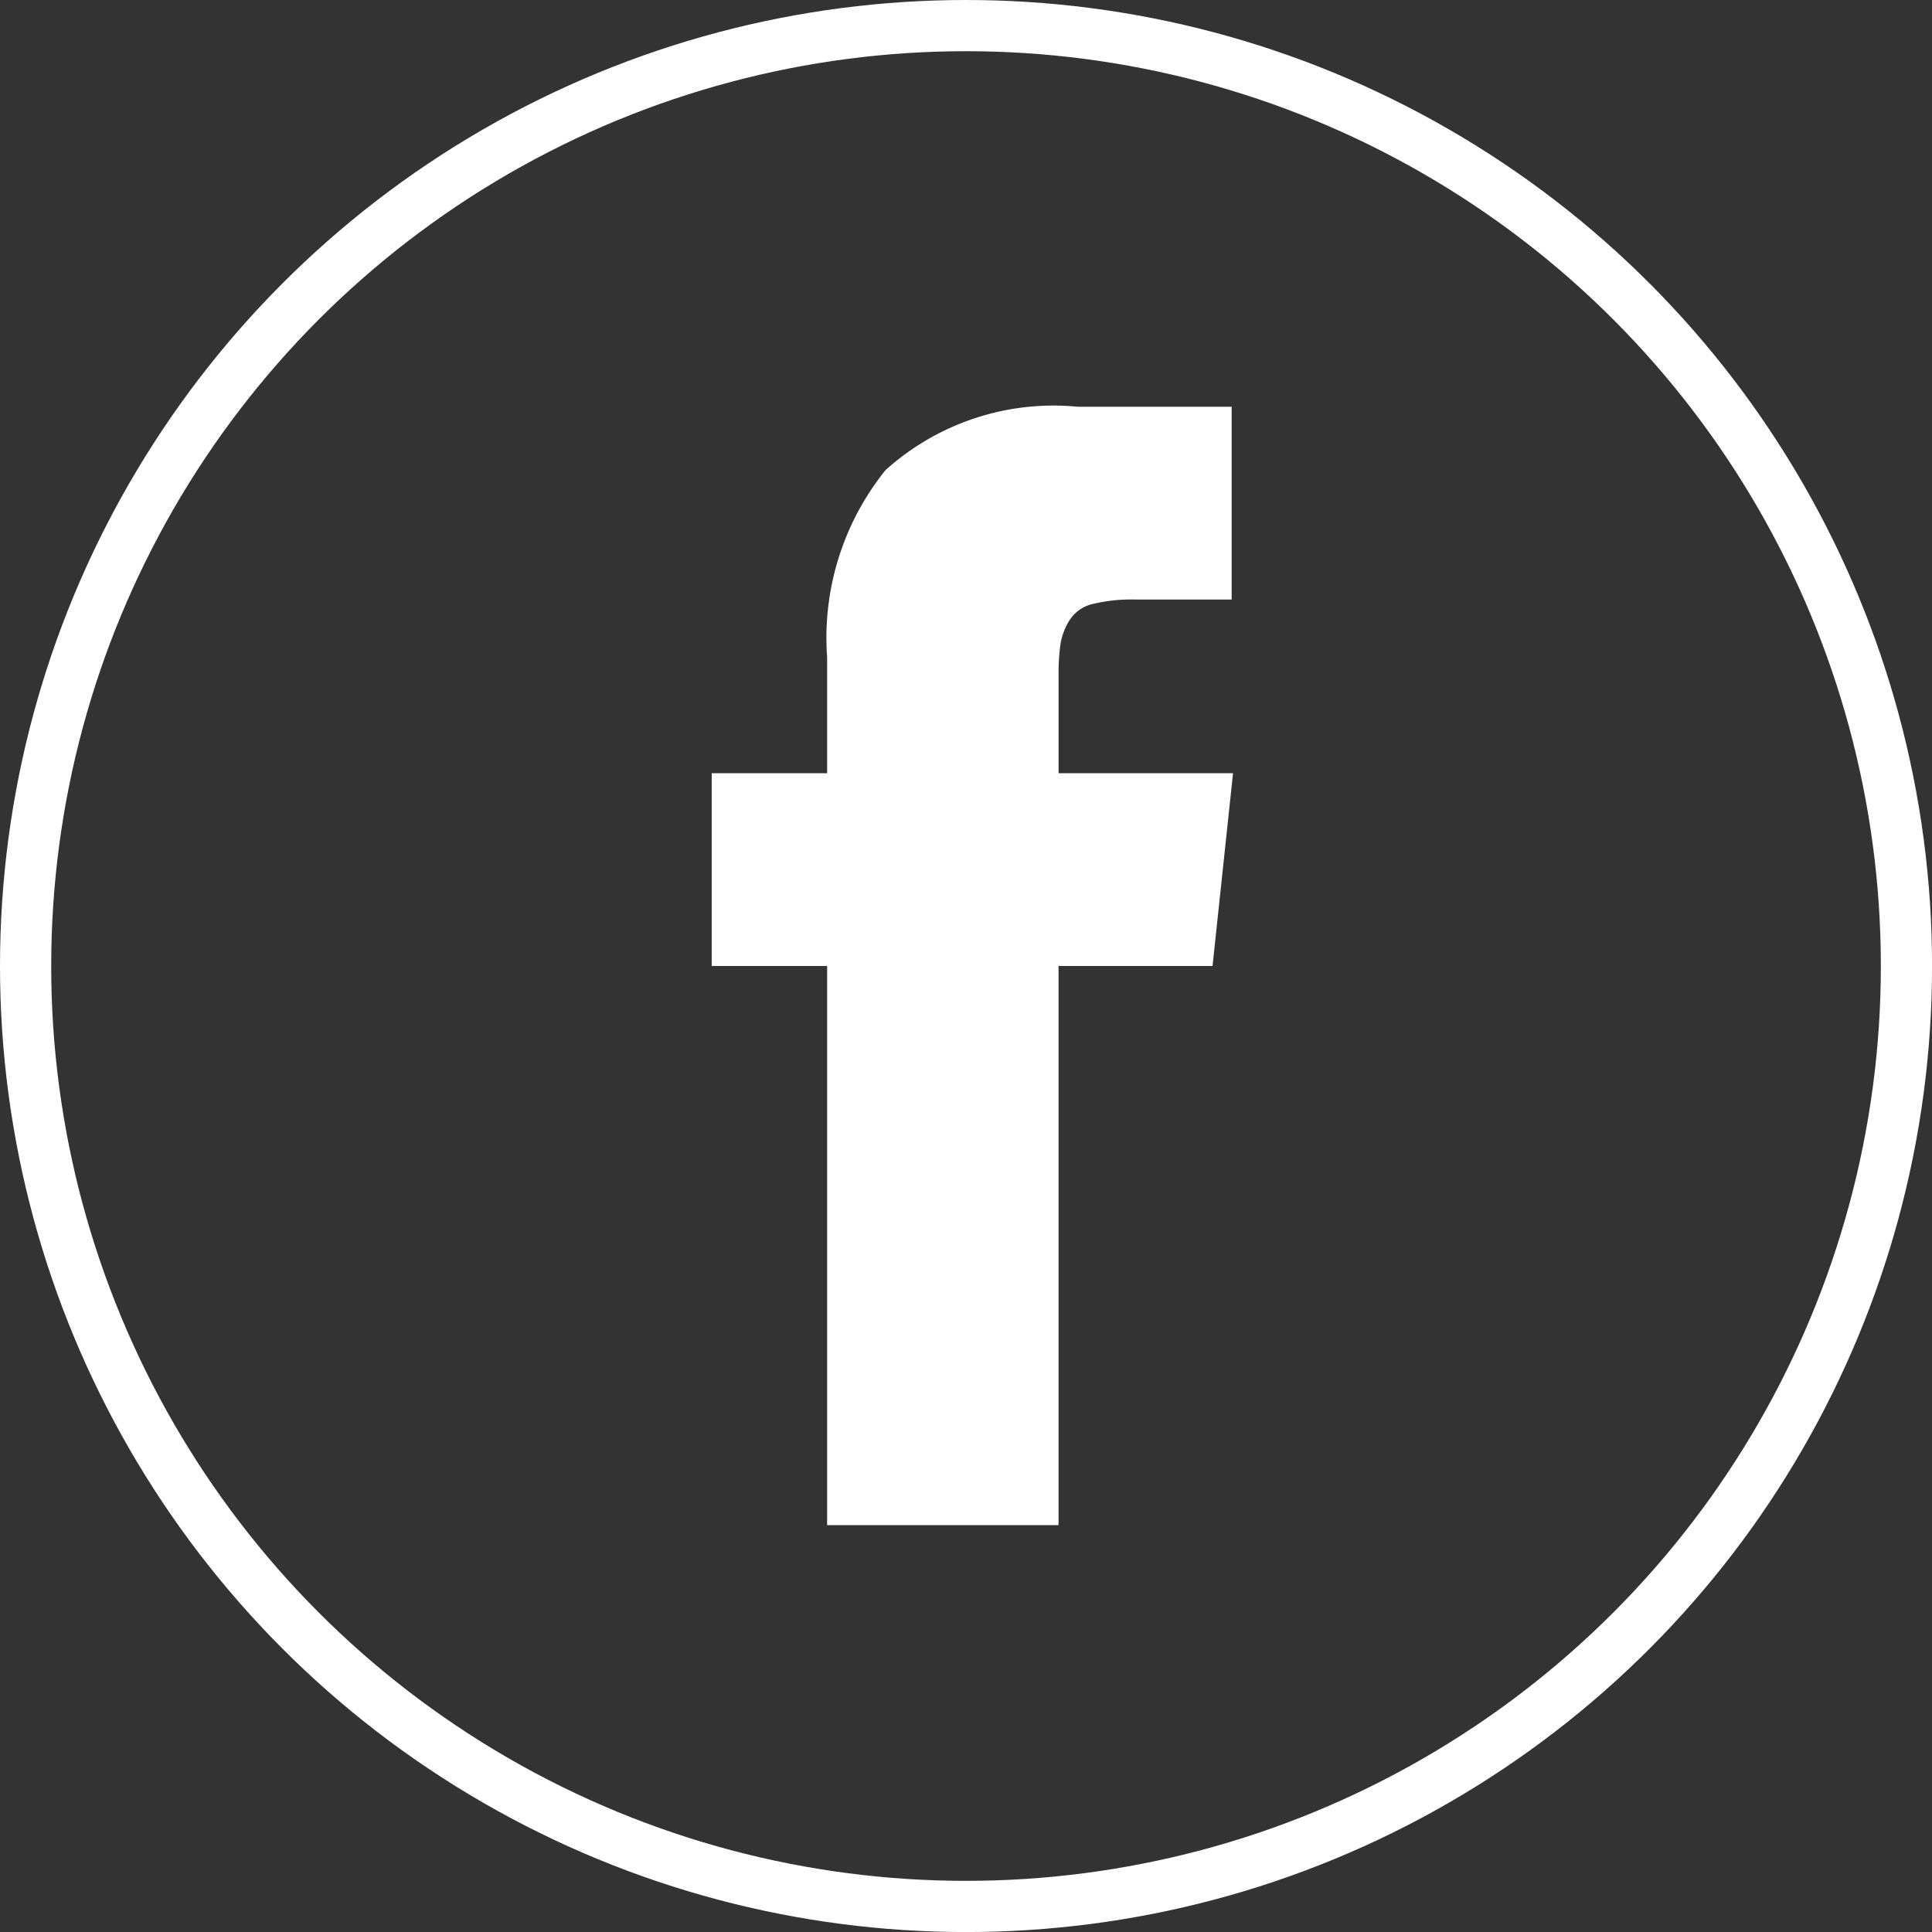
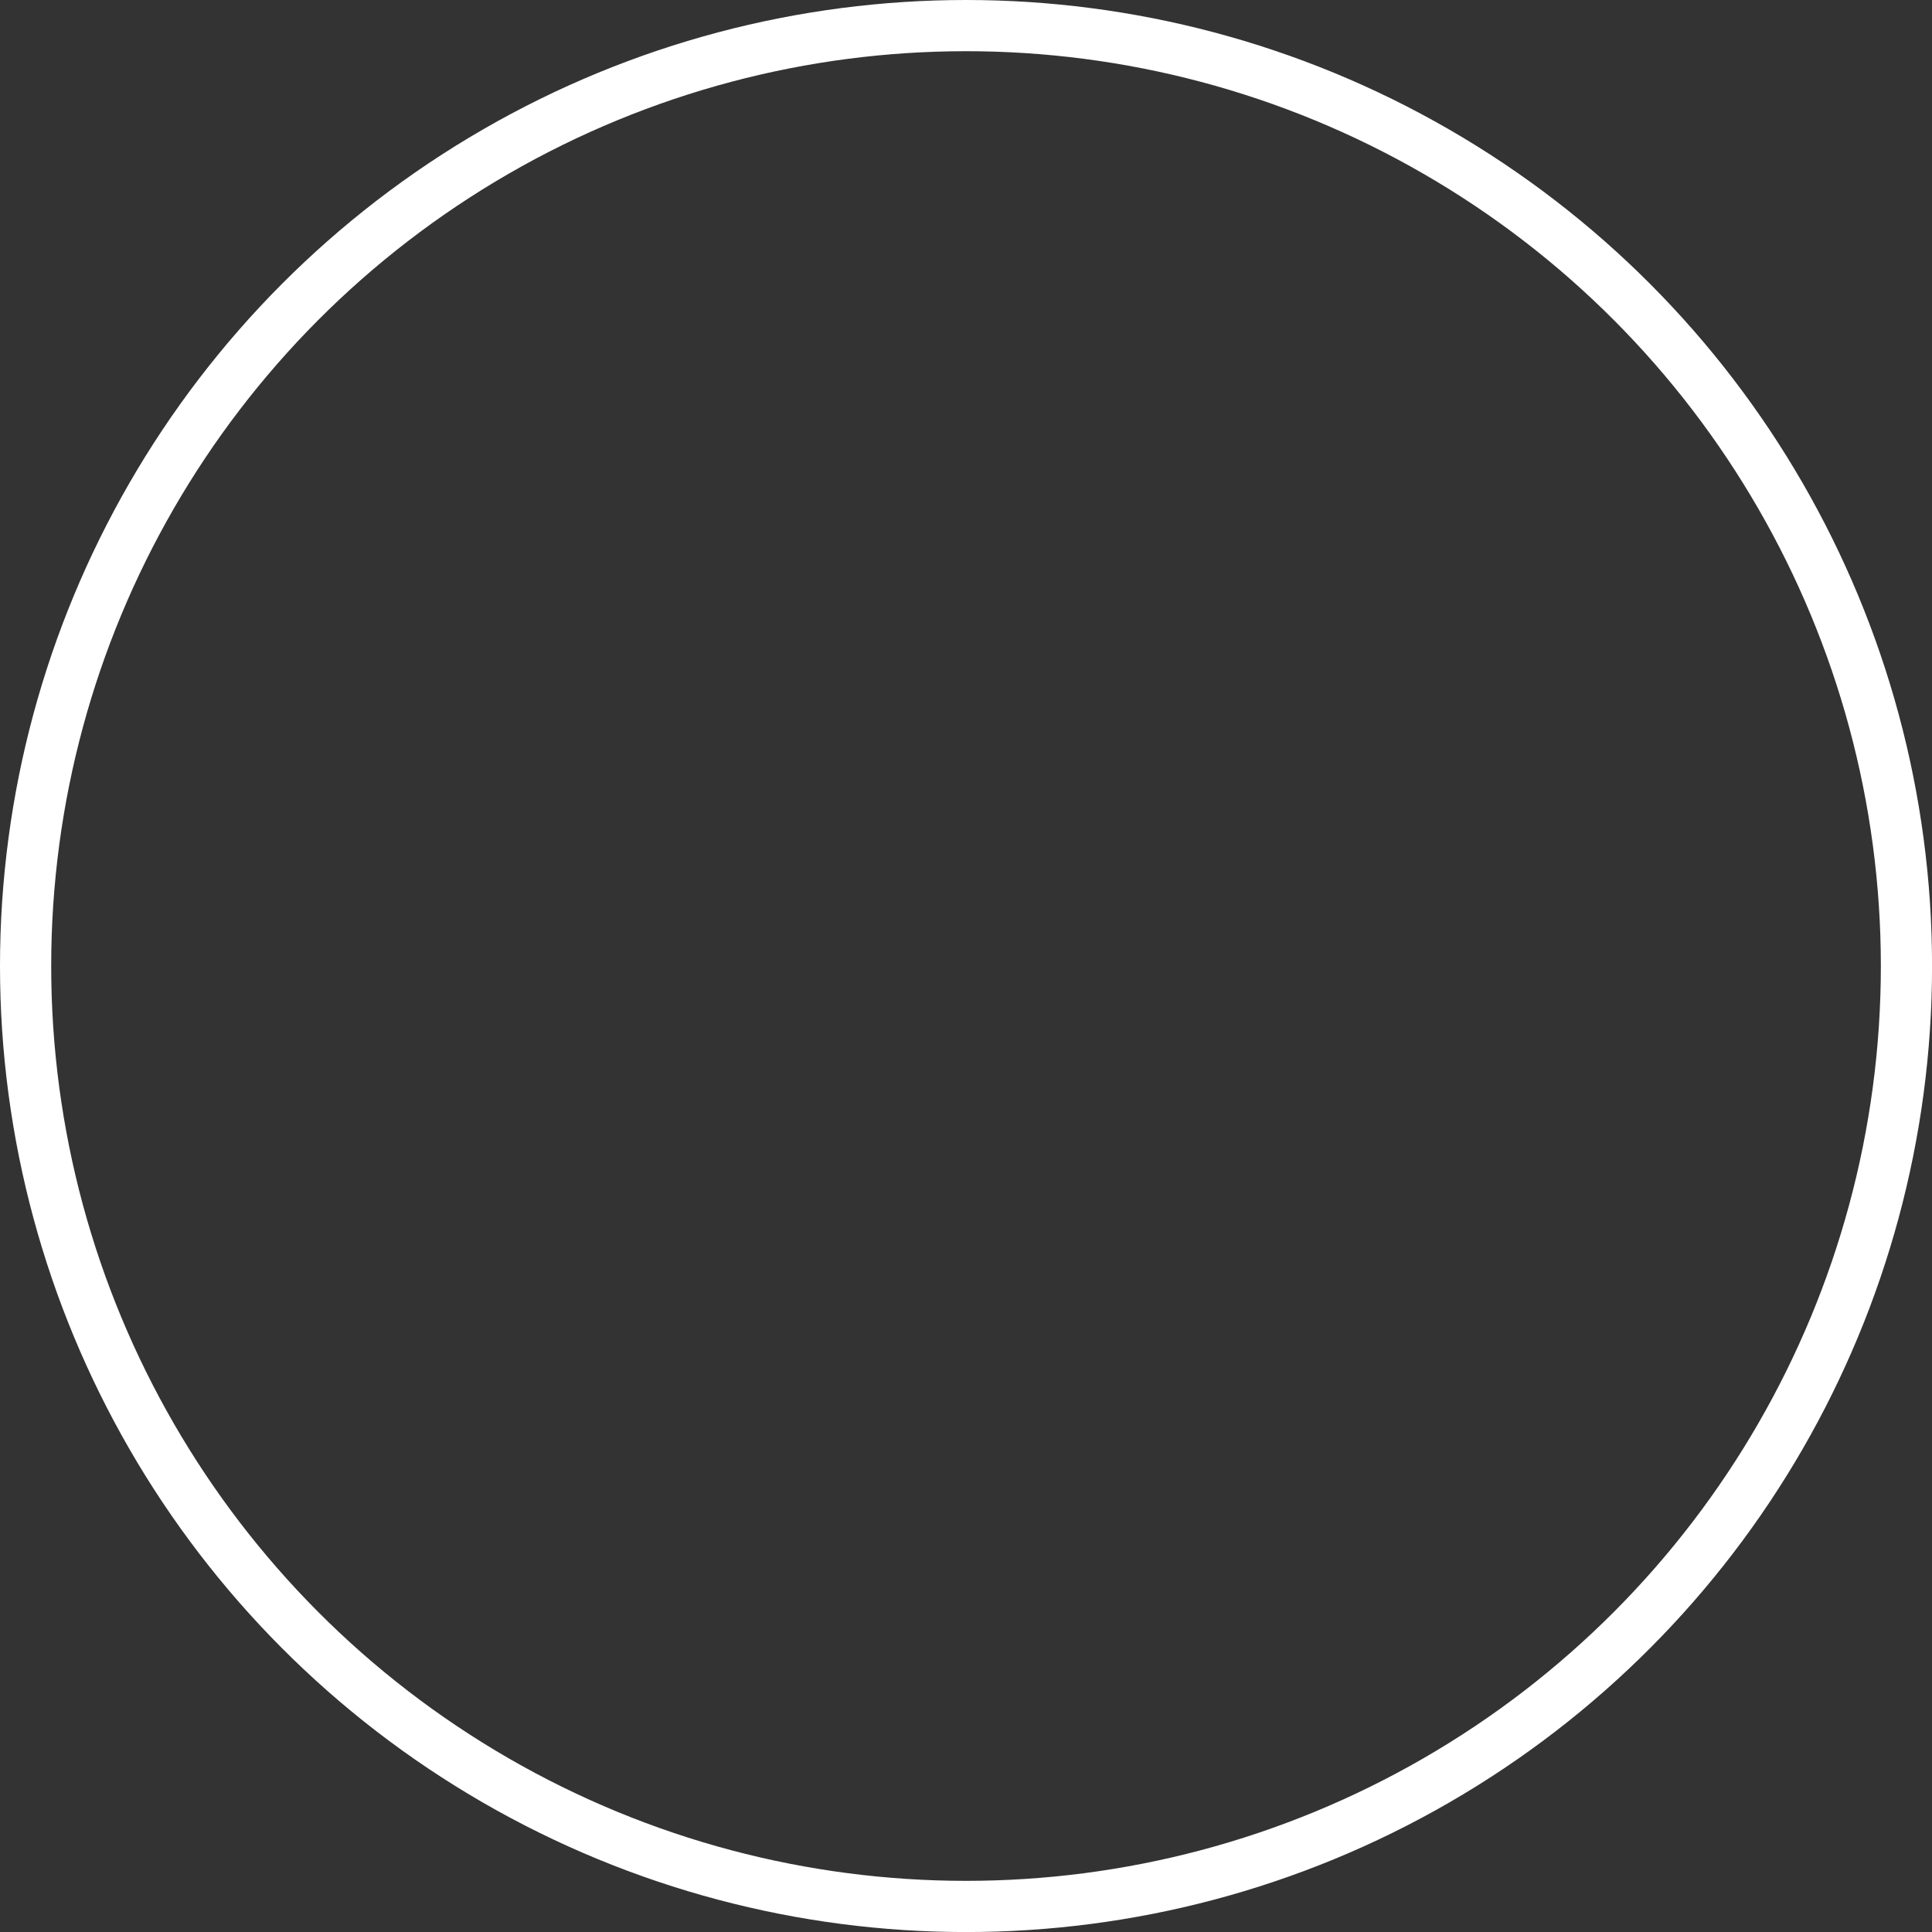
<svg xmlns="http://www.w3.org/2000/svg" id="Group_42823" data-name="Group 42823" width="37.735" height="37.735" viewBox="0 0 37.735 37.735">
  <rect x="0" y="0" width="37.735" height="37.735" fill="#333333" stroke="none" />
-   <path id="Path_63" data-name="Path 63" d="M132.393,7.158V5.276a4.151,4.151,0,0,1,.039-.656,1.274,1.274,0,0,1,.179-.457.731.731,0,0,1,.451-.311,3.209,3.209,0,0,1,.829-.086h1.882V0h-3.009a4.9,4.9,0,0,0-3.752,1.239,5.221,5.221,0,0,0-1.14,3.652V7.158h-2.254v3.765h2.254V21.845h4.52V10.923H135.4l.4-3.765Z" transform="translate(-111.717 7.944)" fill="#fff" />
  <g id="Ellipse_16" data-name="Ellipse 16" fill="none" stroke="#fff" stroke-width="1">
-     <circle cx="18.868" cy="18.868" r="18.868" stroke="none" />
    <circle cx="18.868" cy="18.868" r="18.368" fill="none" />
  </g>
</svg>